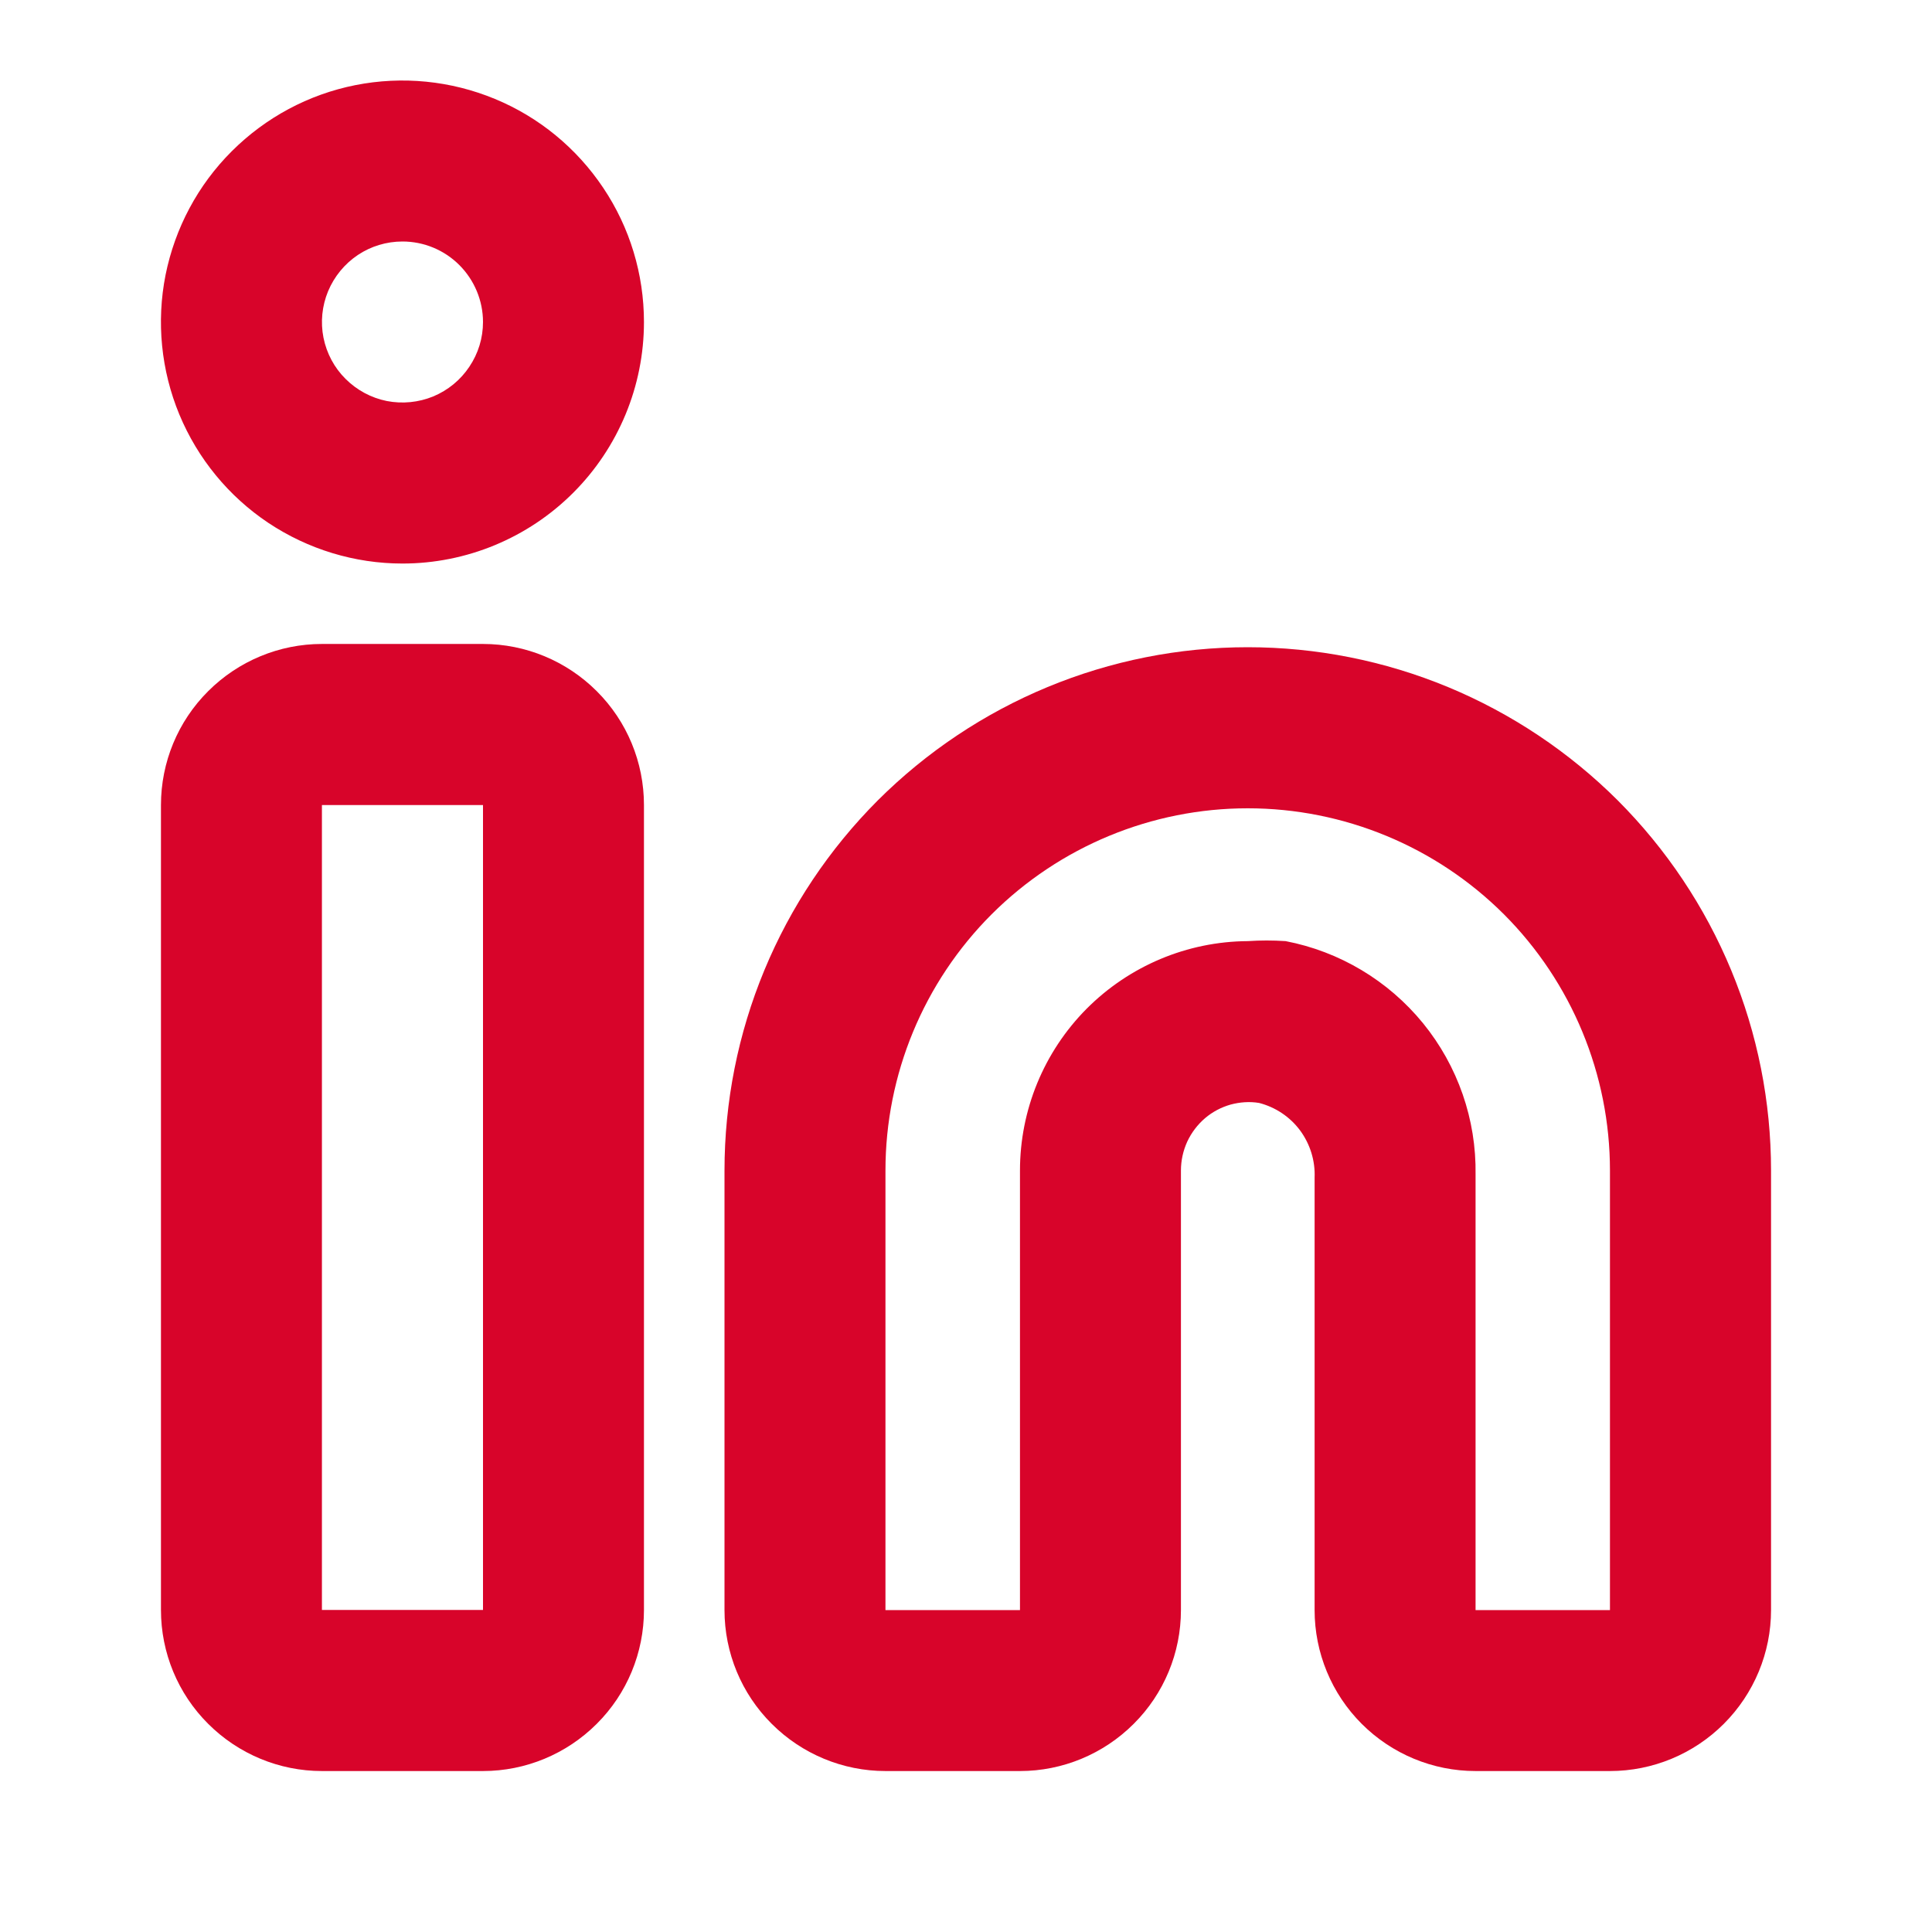
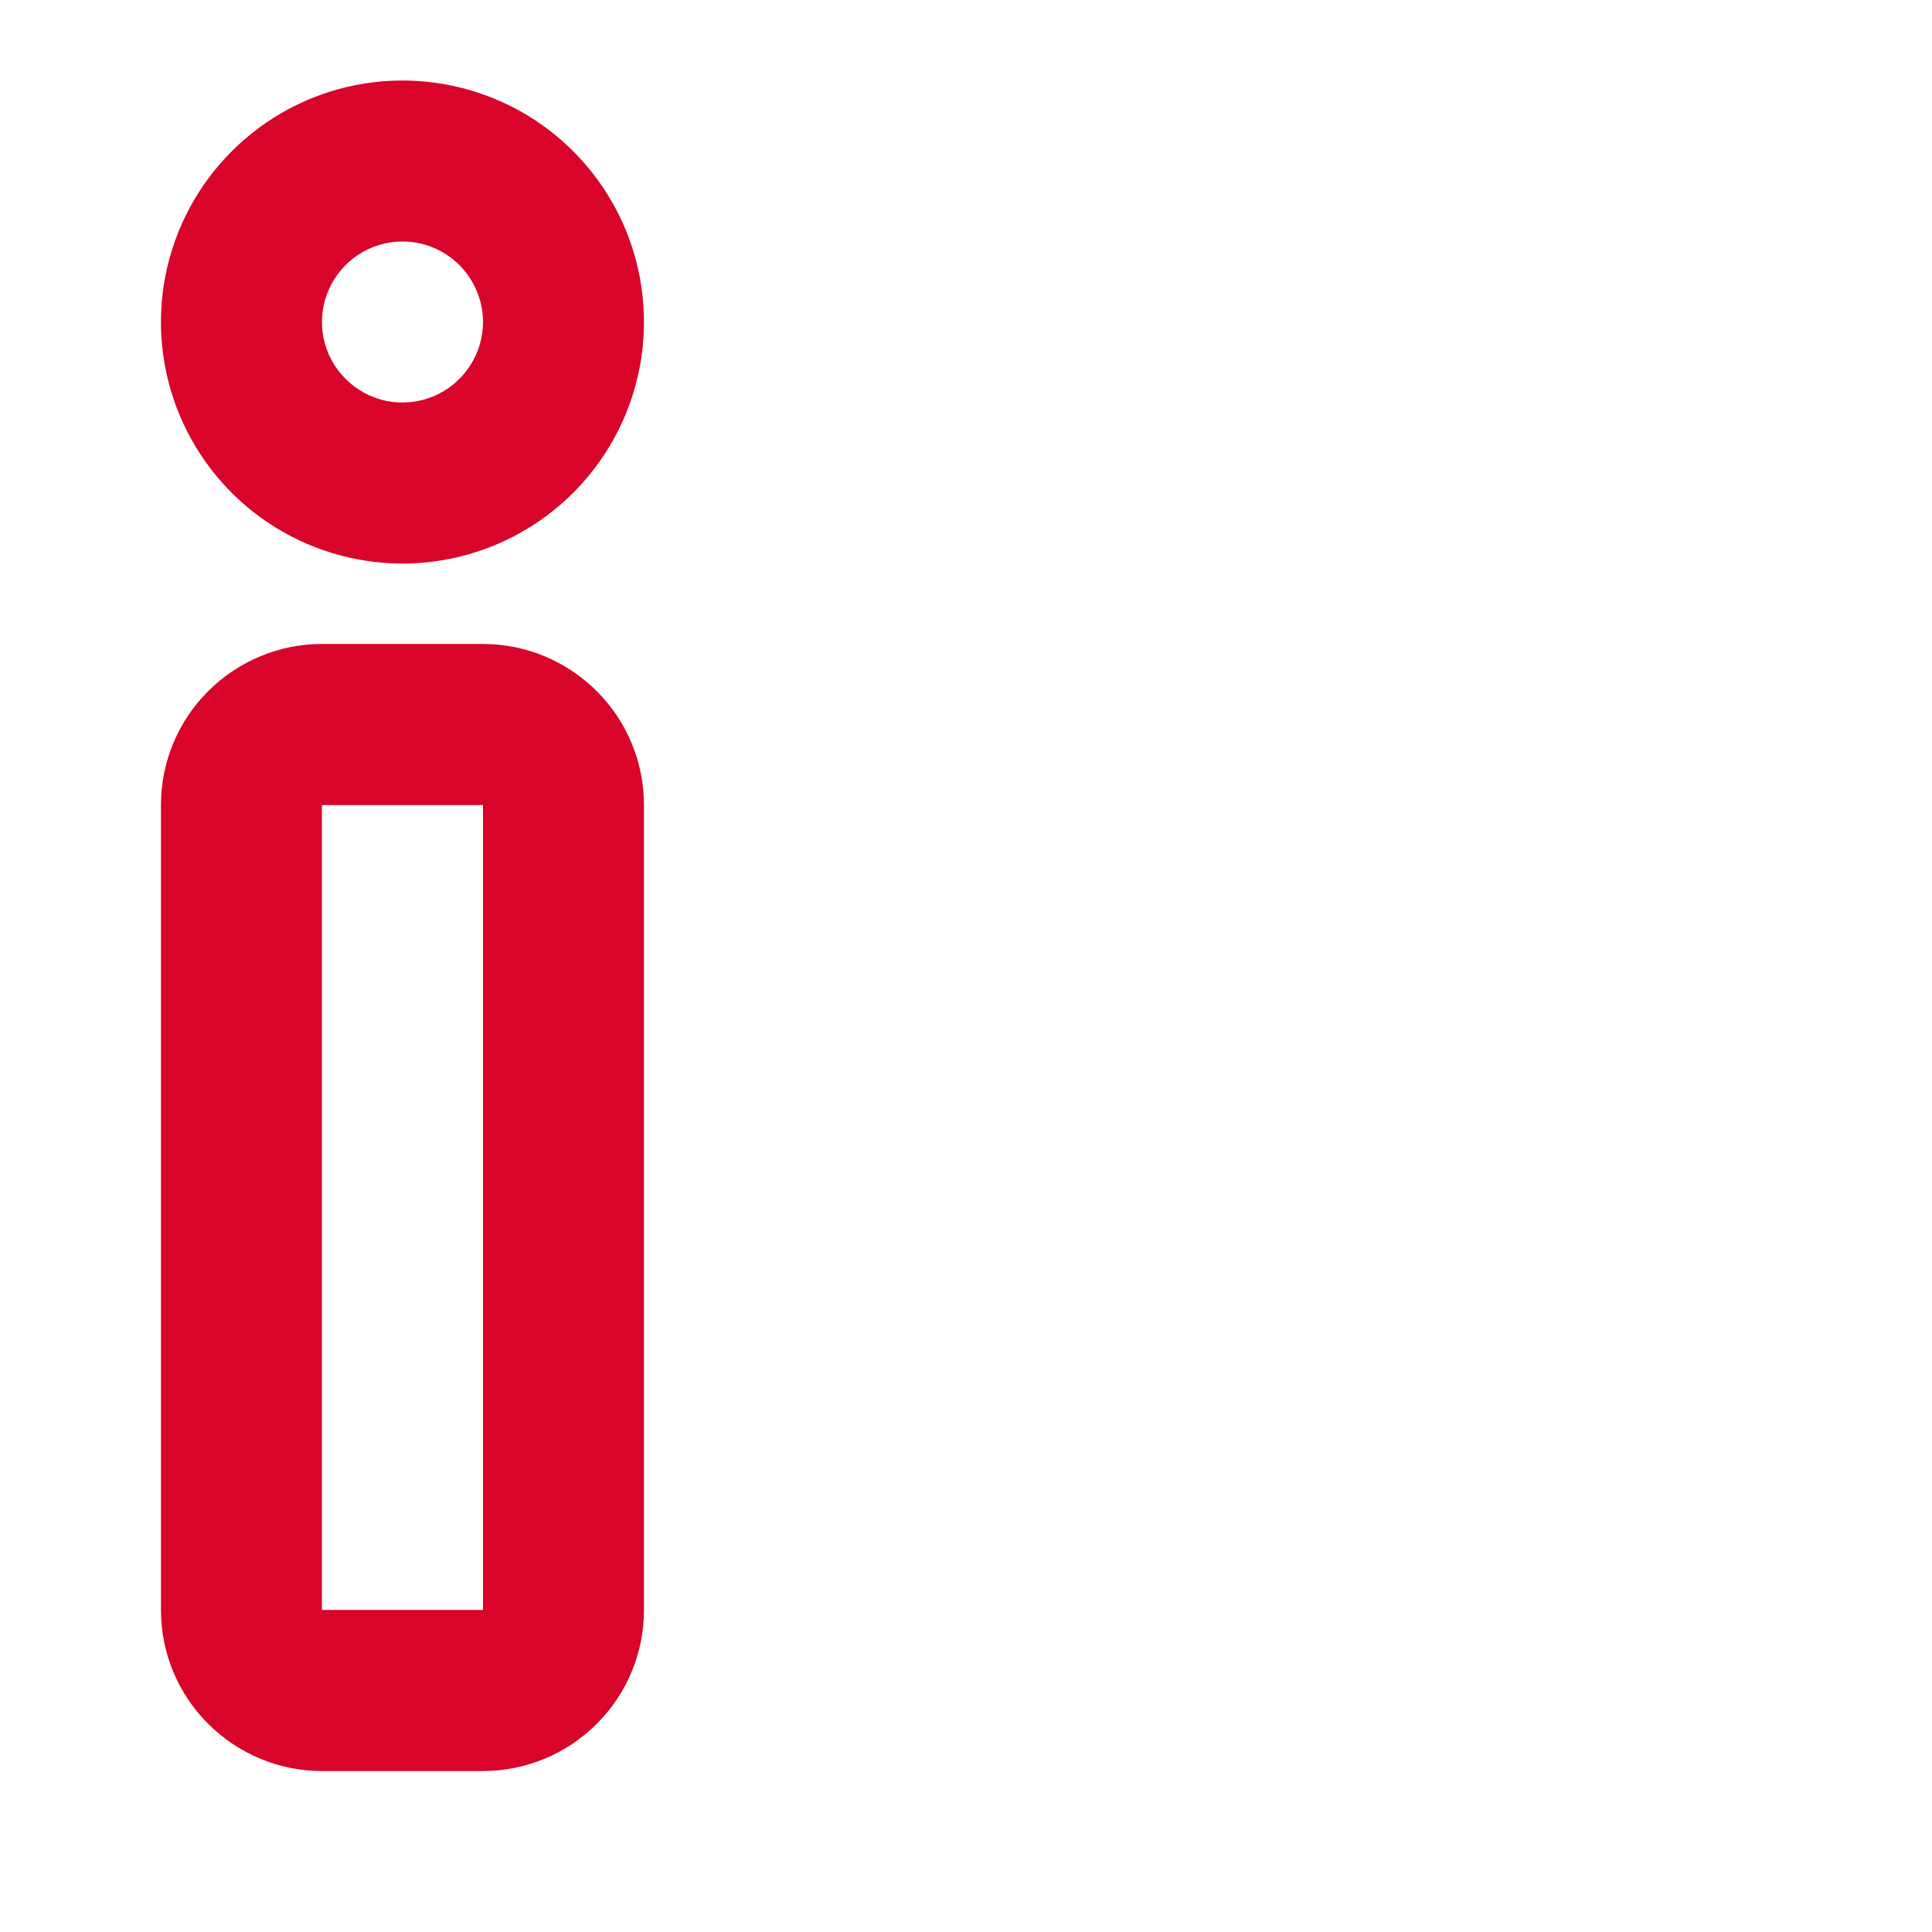
<svg xmlns="http://www.w3.org/2000/svg" width="16" height="16" viewBox="0 0 16 16" fill="none">
-   <path d="M13.333 14.667H12.22C11.866 14.667 11.527 14.526 11.277 14.276C11.027 14.026 10.887 13.687 10.887 13.334V9.754C10.893 9.613 10.85 9.475 10.767 9.362C10.683 9.249 10.563 9.169 10.427 9.134C10.348 9.121 10.267 9.127 10.19 9.148C10.113 9.17 10.041 9.208 9.98 9.26C9.917 9.314 9.867 9.38 9.832 9.455C9.798 9.53 9.78 9.611 9.78 9.694V13.334C9.78 13.687 9.64 14.026 9.389 14.276C9.139 14.526 8.8 14.667 8.447 14.667H7.333C6.98 14.667 6.641 14.526 6.391 14.276C6.14 14.026 6 13.687 6 13.334V9.694C6 9.124 6.112 8.561 6.33 8.035C6.548 7.509 6.867 7.032 7.269 6.629C7.672 6.227 8.149 5.908 8.675 5.69C9.201 5.472 9.764 5.36 10.333 5.36C10.902 5.36 11.466 5.472 11.992 5.69C12.517 5.908 12.995 6.227 13.398 6.629C13.8 7.032 14.119 7.509 14.337 8.035C14.555 8.561 14.667 9.124 14.667 9.694V13.334C14.667 13.687 14.526 14.026 14.276 14.276C14.026 14.526 13.687 14.667 13.333 14.667ZM10.333 7.794C10.438 7.787 10.542 7.787 10.647 7.794C11.094 7.88 11.497 8.121 11.785 8.474C12.073 8.828 12.227 9.271 12.22 9.727V13.334H13.333V9.694C13.333 8.898 13.017 8.135 12.455 7.572C11.892 7.01 11.129 6.694 10.333 6.694C9.538 6.694 8.775 7.01 8.212 7.572C7.649 8.135 7.333 8.898 7.333 9.694V13.334H8.447V9.694C8.447 9.192 8.645 8.711 8.998 8.355C9.352 7.999 9.832 7.797 10.333 7.794Z" fill="#D8042A" />
  <path d="M4 14.667H2.666C2.313 14.667 1.974 14.526 1.724 14.276C1.473 14.026 1.333 13.687 1.333 13.333V6.667C1.333 6.313 1.473 5.974 1.724 5.724C1.974 5.474 2.313 5.333 2.666 5.333H4C4.353 5.333 4.692 5.474 4.942 5.724C5.193 5.974 5.333 6.313 5.333 6.667V13.333C5.333 13.687 5.193 14.026 4.942 14.276C4.692 14.526 4.353 14.667 4 14.667ZM2.666 6.667V13.333H4V6.667H2.666Z" fill="#D8042A" />
  <path d="M3.333 4.667C2.937 4.667 2.551 4.549 2.222 4.33C1.893 4.11 1.637 3.798 1.485 3.432C1.334 3.067 1.294 2.665 1.371 2.277C1.449 1.889 1.639 1.532 1.919 1.253C2.199 0.973 2.555 0.782 2.943 0.705C3.331 0.628 3.733 0.668 4.098 0.819C4.464 0.97 4.776 1.227 4.996 1.556C5.216 1.884 5.333 2.271 5.333 2.667C5.333 3.197 5.122 3.706 4.747 4.081C4.372 4.456 3.863 4.667 3.333 4.667ZM3.333 2C3.201 2 3.072 2.039 2.963 2.112C2.853 2.186 2.768 2.29 2.717 2.412C2.667 2.533 2.653 2.667 2.679 2.797C2.705 2.926 2.768 3.045 2.862 3.138C2.955 3.231 3.074 3.295 3.203 3.321C3.332 3.346 3.466 3.333 3.588 3.283C3.71 3.232 3.814 3.147 3.887 3.037C3.961 2.927 4 2.799 4 2.667C4 2.49 3.929 2.32 3.804 2.195C3.679 2.07 3.51 2 3.333 2Z" fill="#D8042A" />
</svg>